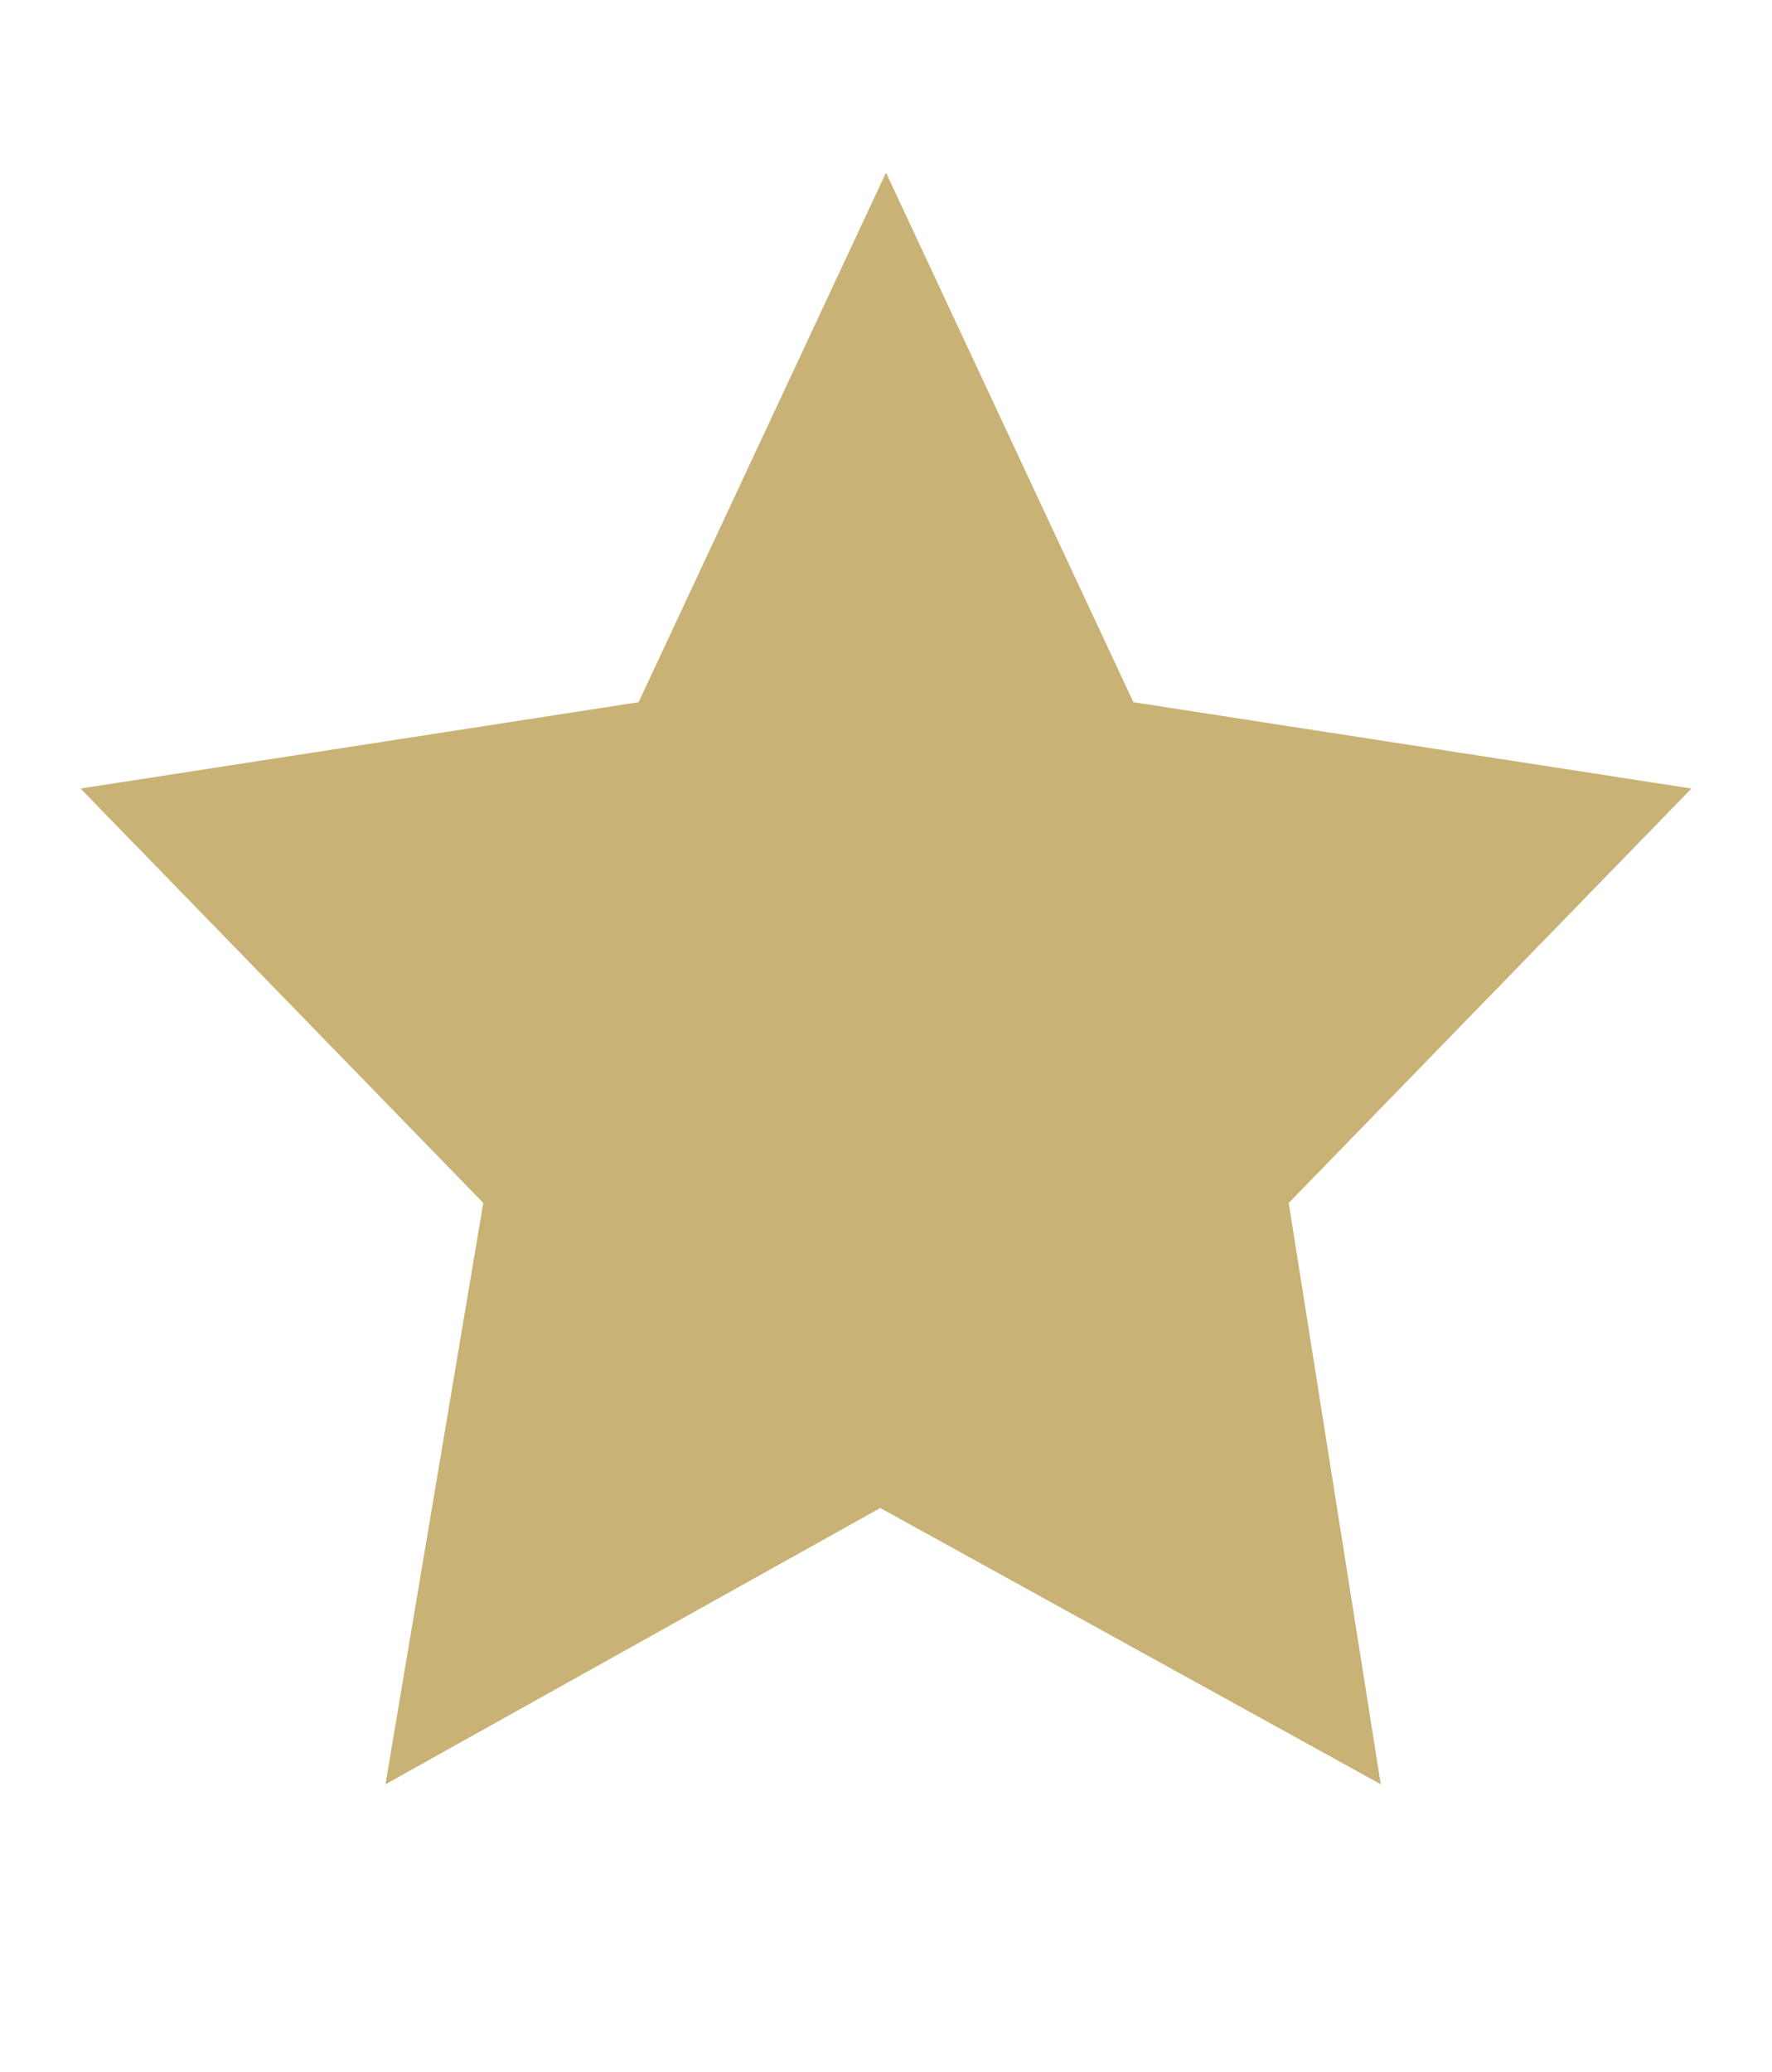
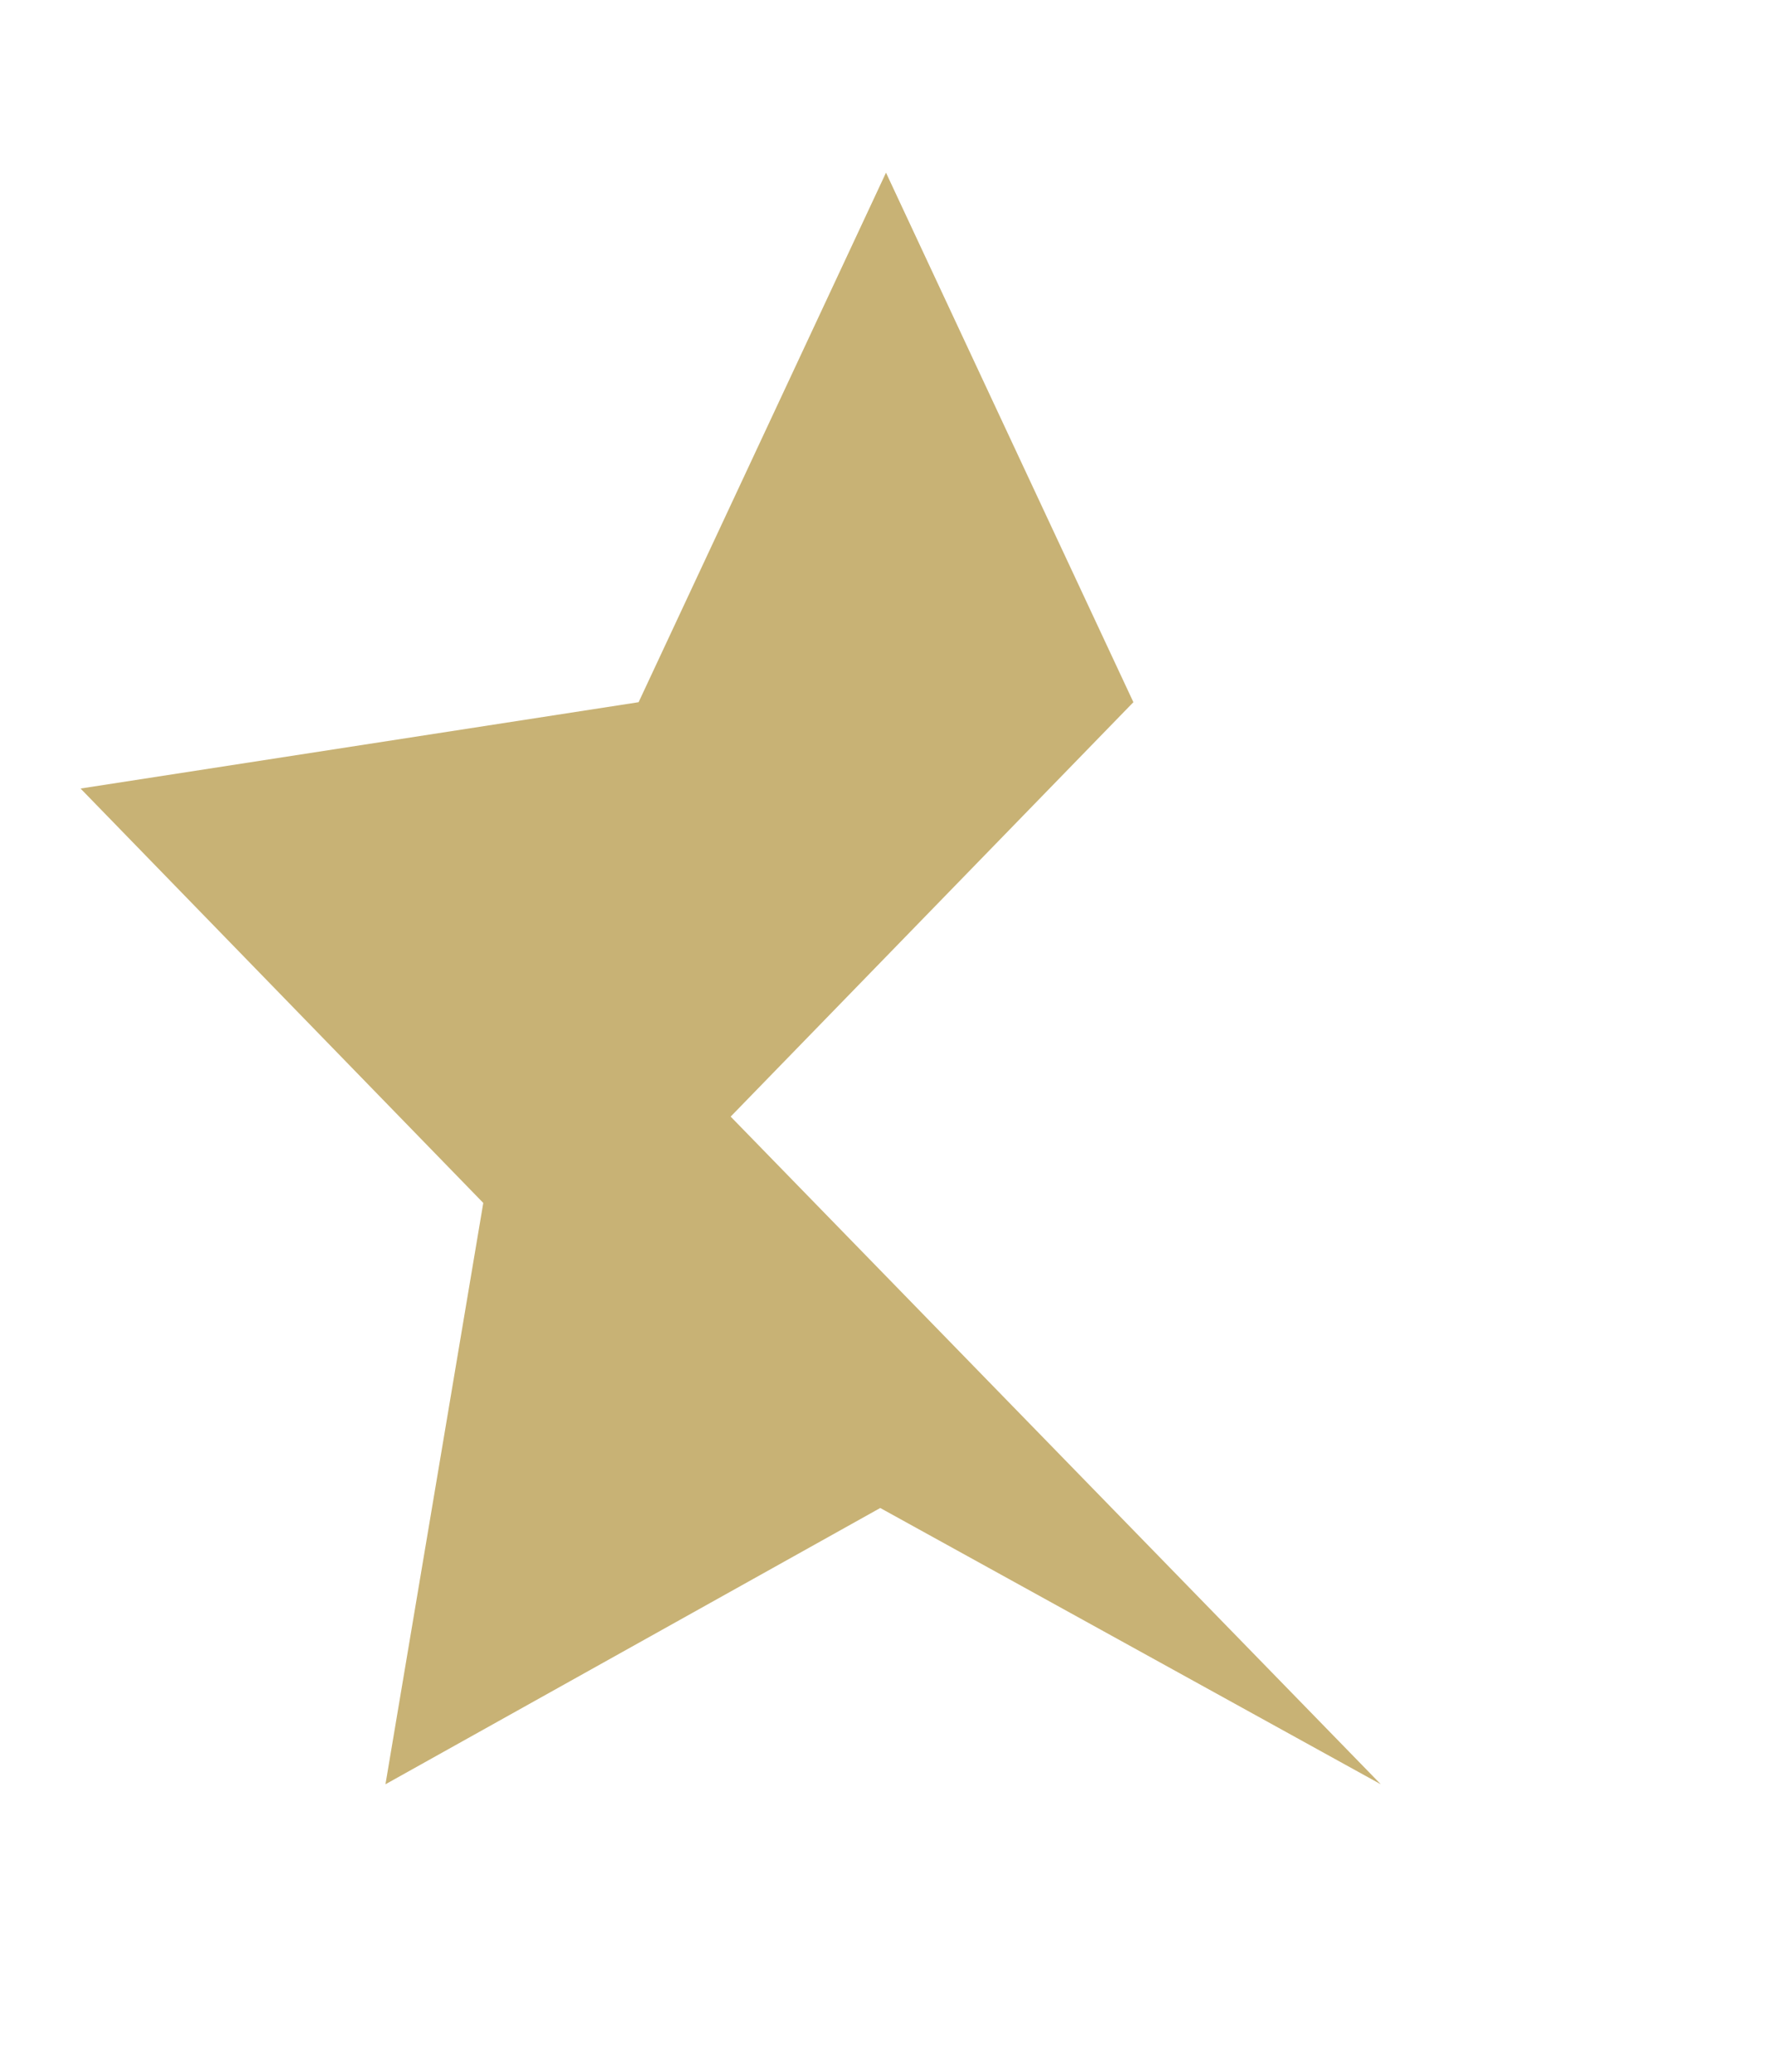
<svg xmlns="http://www.w3.org/2000/svg" version="1.1" id="Vrstva_1" x="0px" y="0px" viewBox="0 0 30.8 36" style="enable-background:new 0 0 30.8 36;" xml:space="preserve">
  <style type="text/css">
	.st0{fill:#C8B275;}
</style>
-   <path id="Path_3981_2_" class="st0" d="M15.4,3l4.3,9.2l9.7,1.5l-7,7.2L24,31l-8.7-4.8L6.7,31l1.7-10.1l-7-7.2l9.7-1.5L15.4,3z" />
+   <path id="Path_3981_2_" class="st0" d="M15.4,3l4.3,9.2l-7,7.2L24,31l-8.7-4.8L6.7,31l1.7-10.1l-7-7.2l9.7-1.5L15.4,3z" />
</svg>